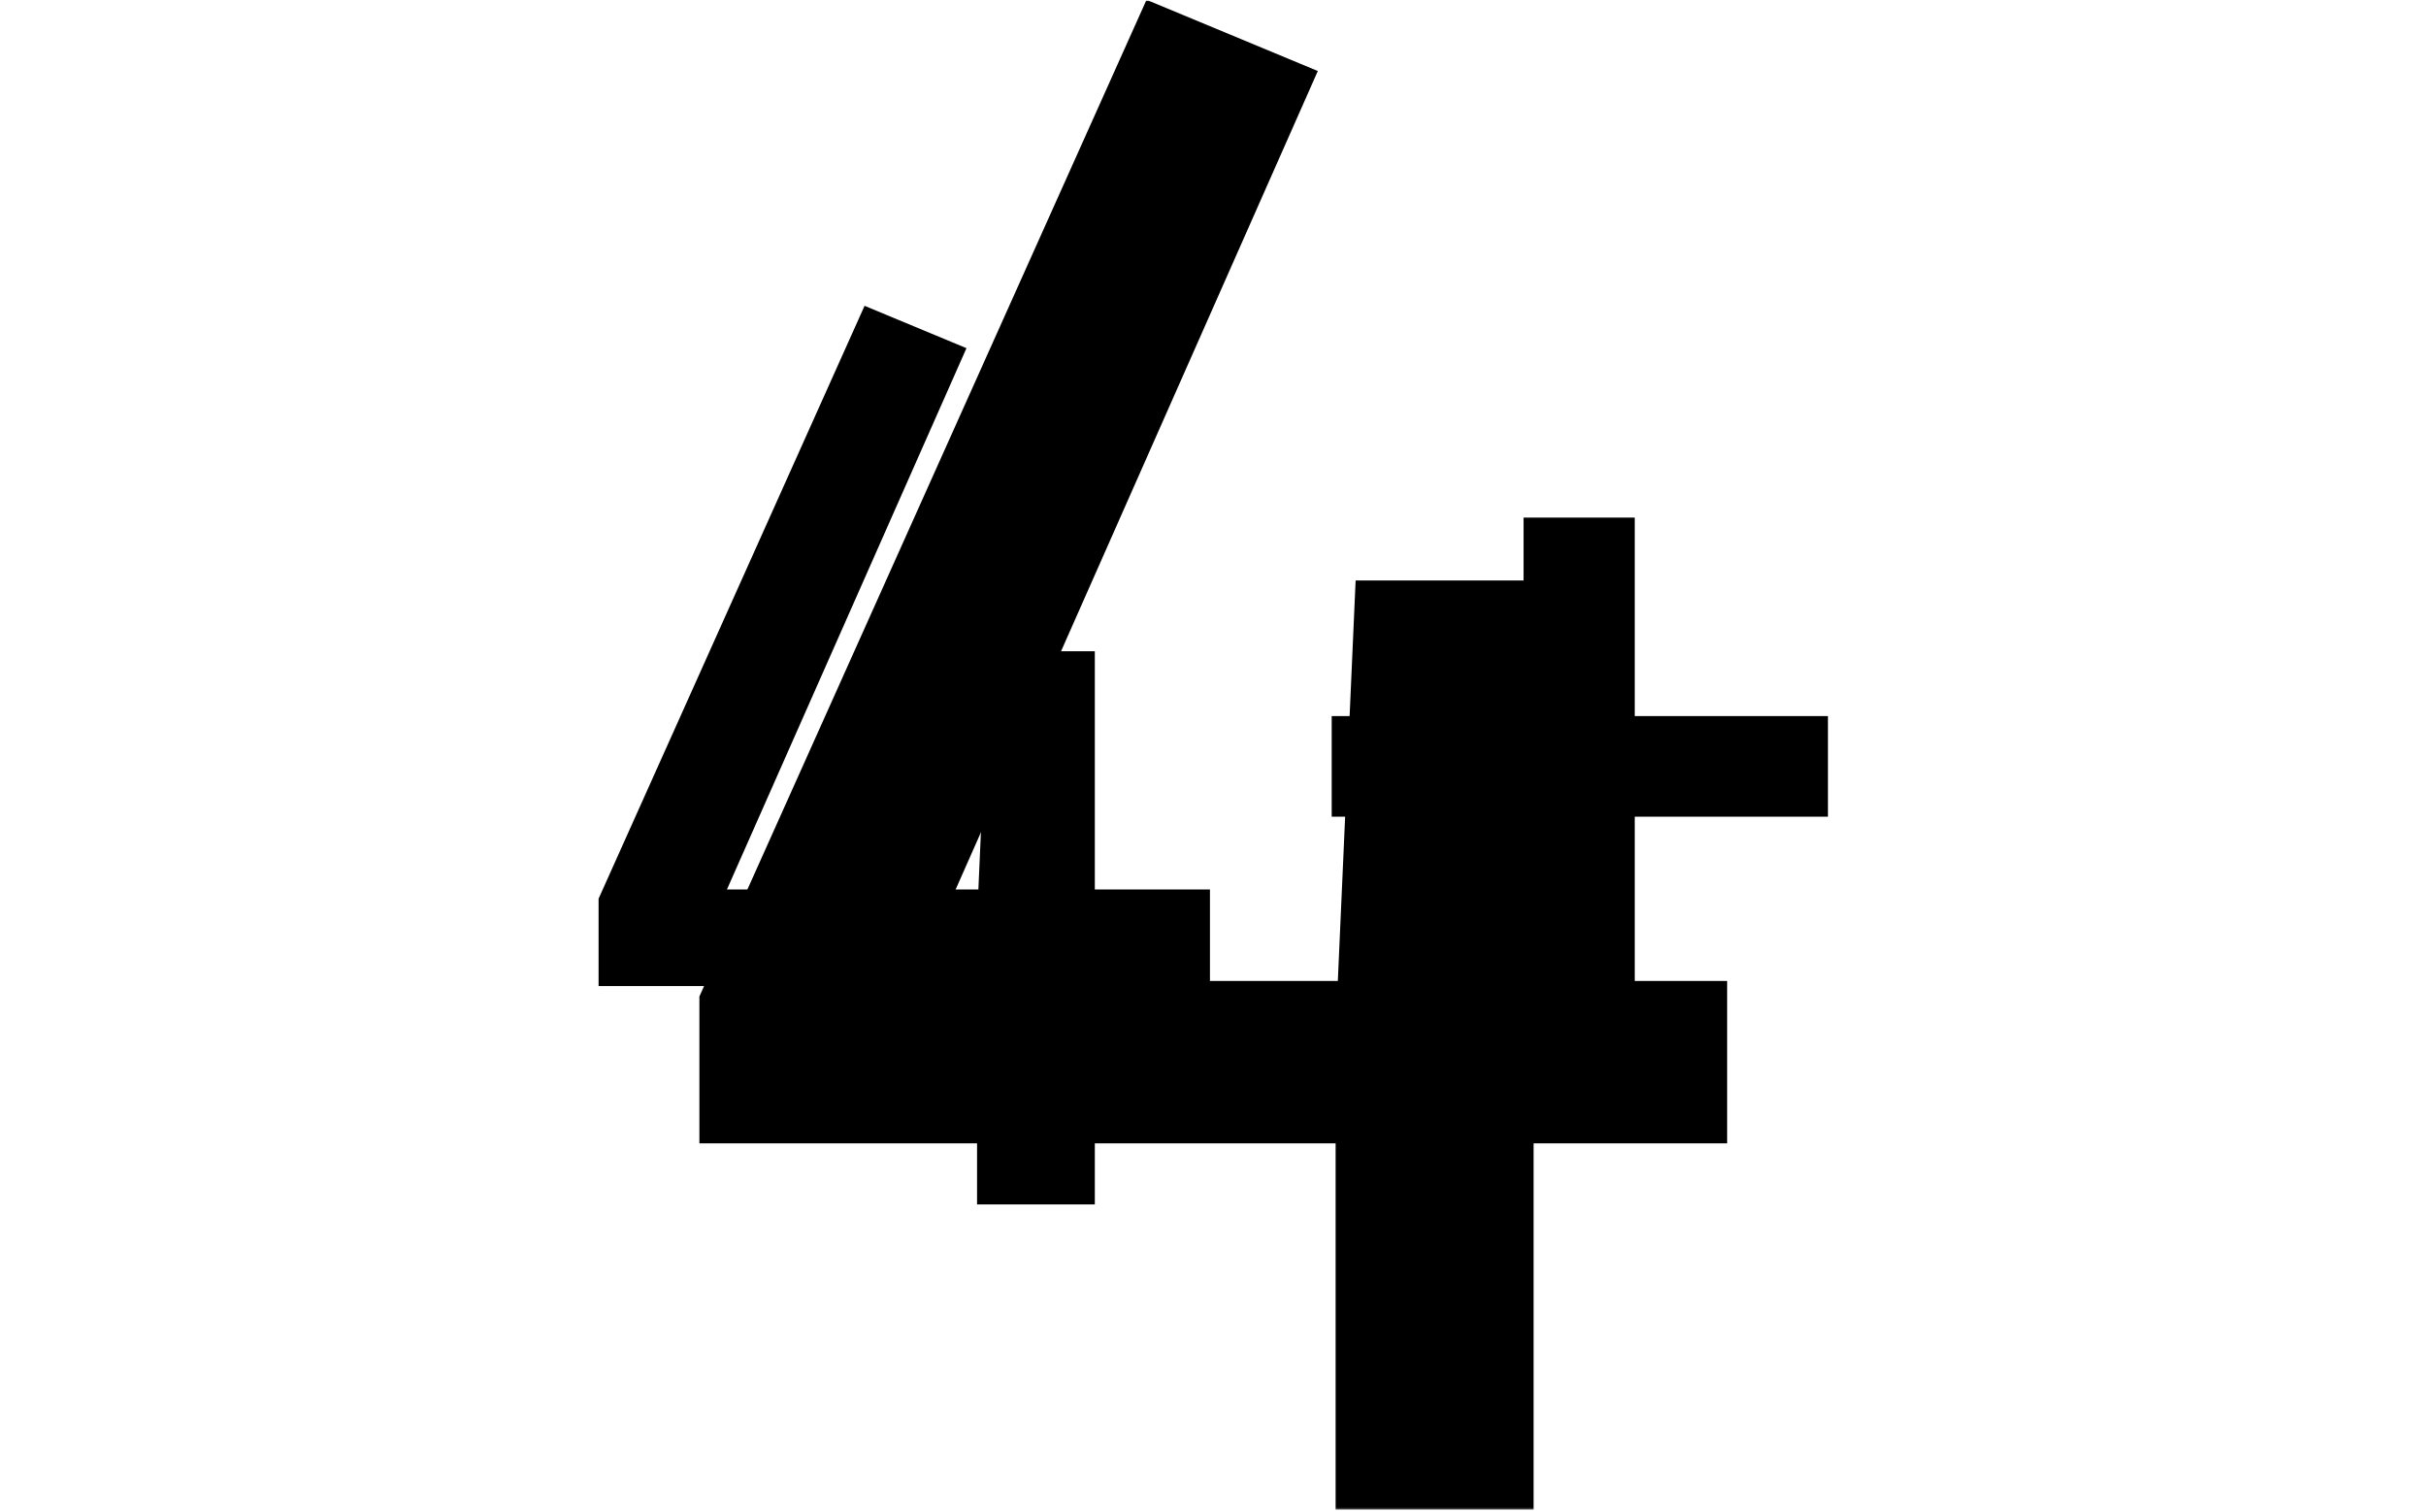
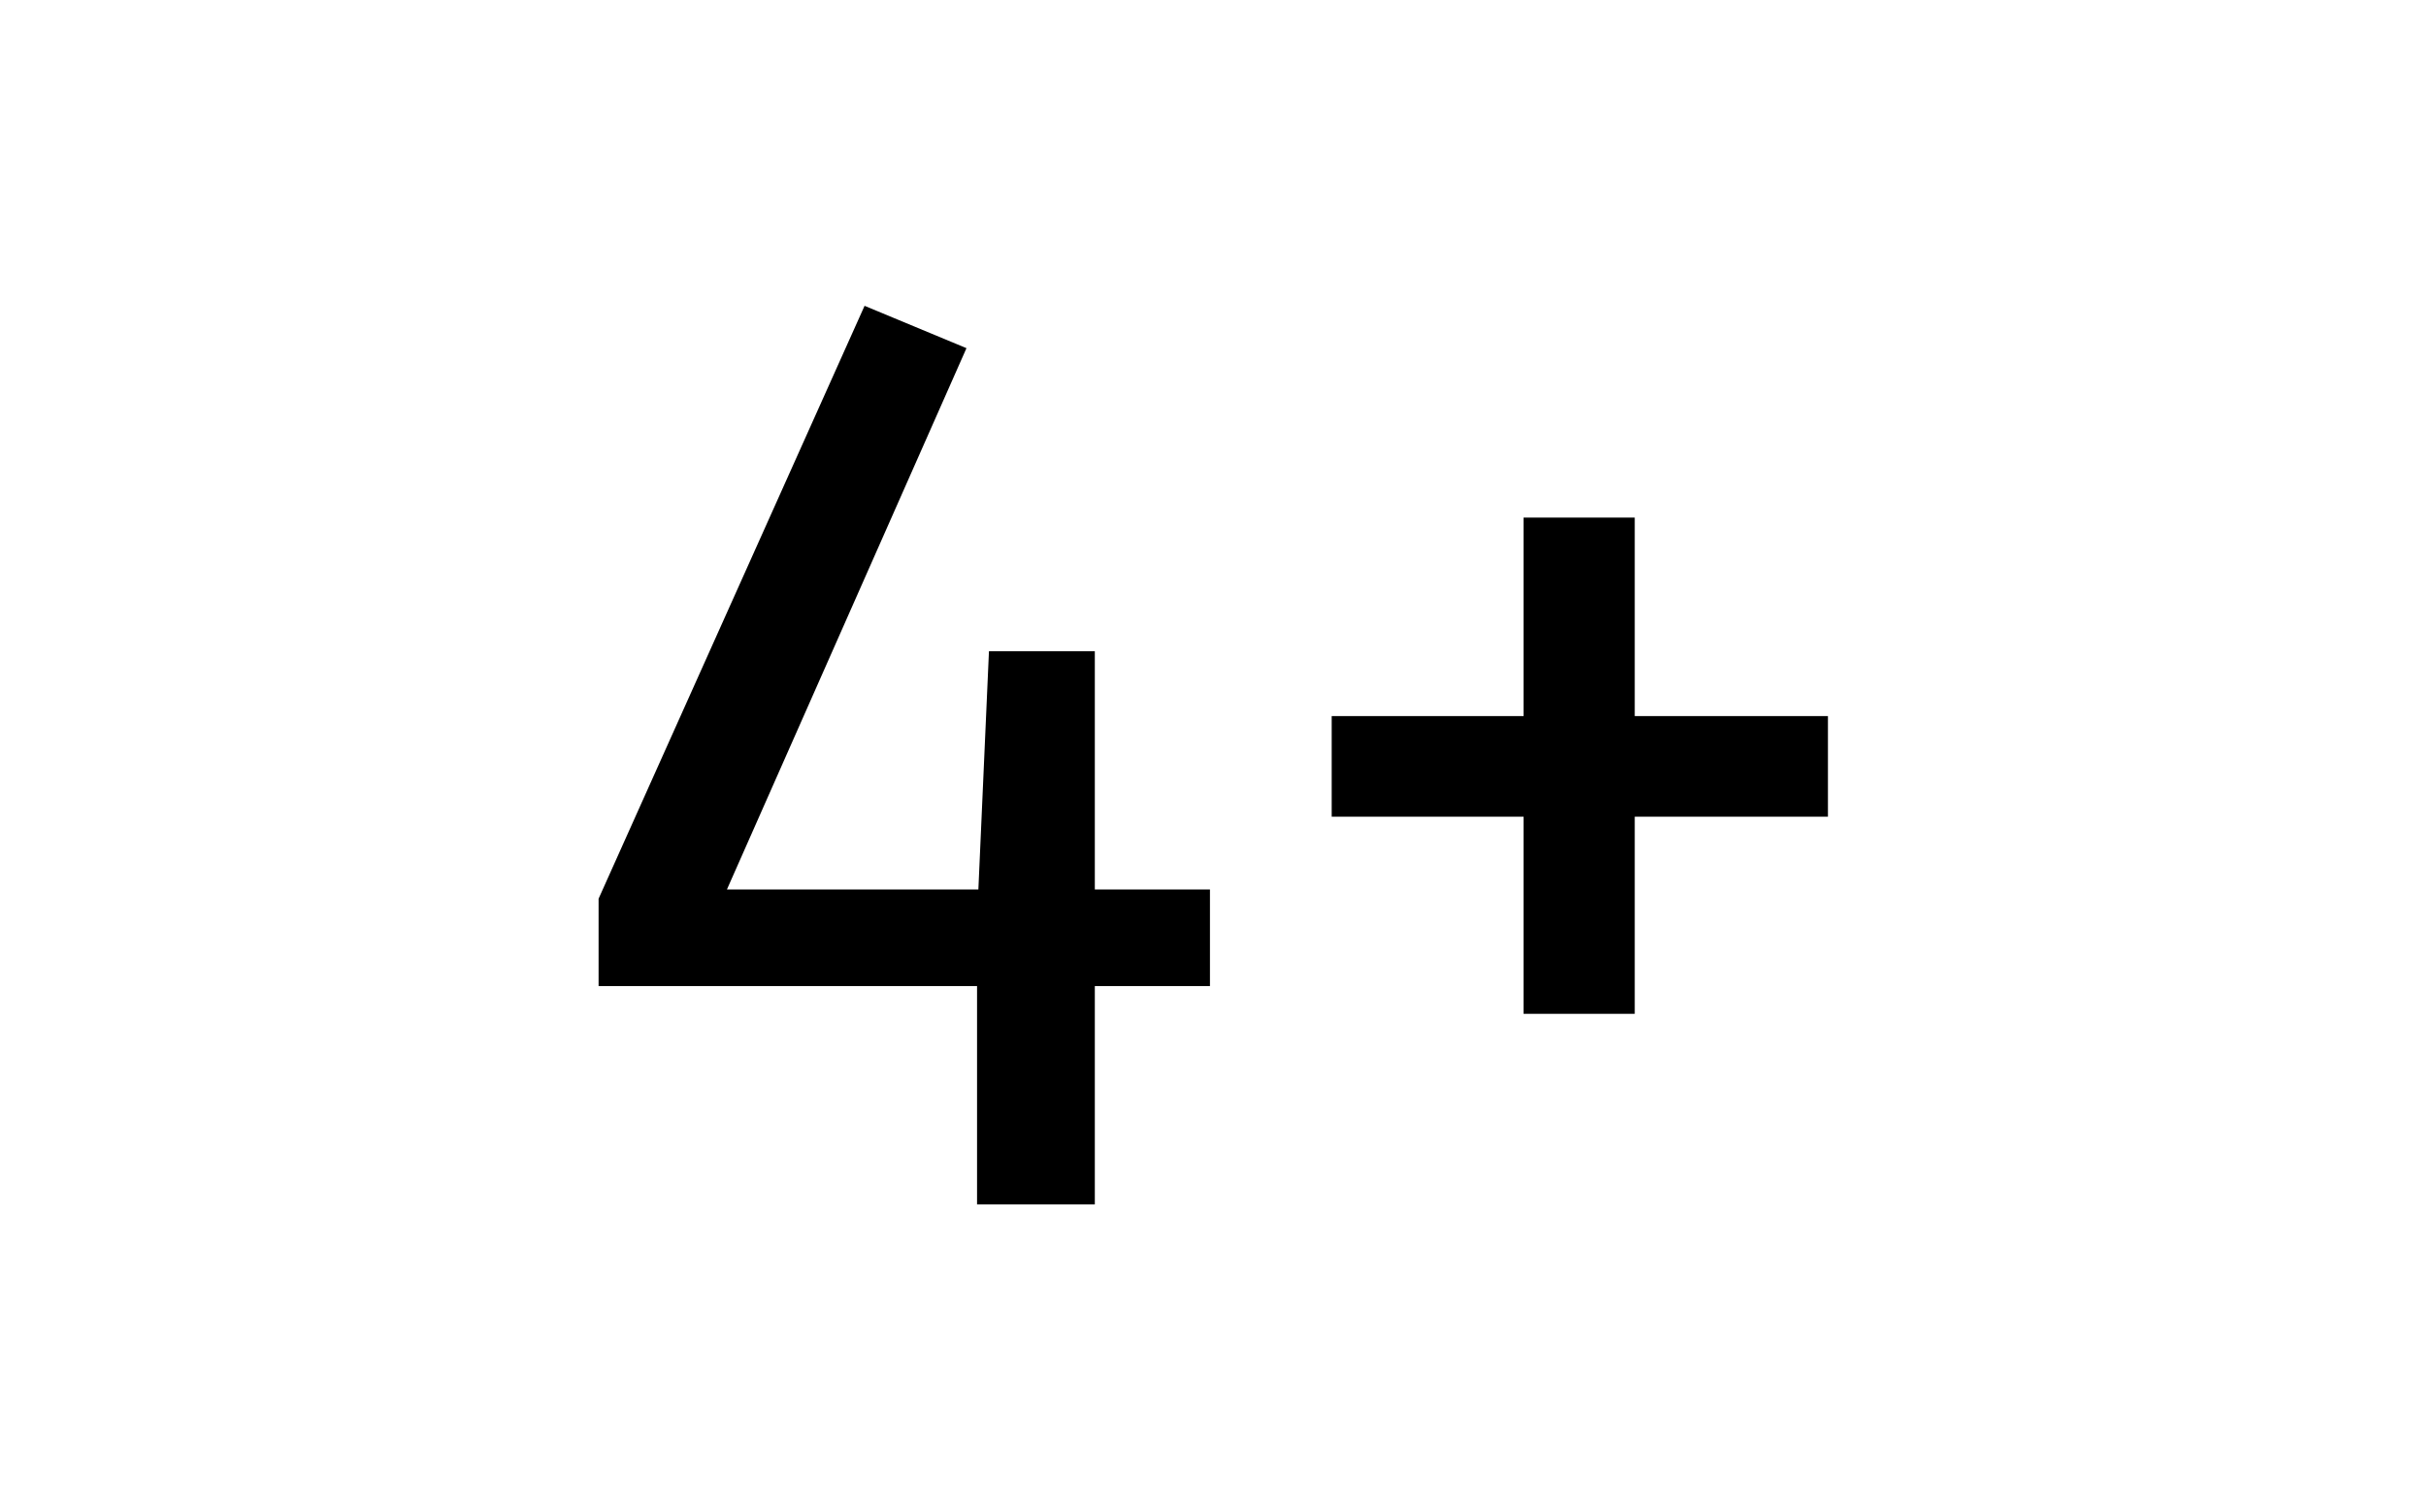
<svg xmlns="http://www.w3.org/2000/svg" width="701" height="437" viewBox="0 0 701 437" fill="none">
  <g clip-path="url(#clip0_10_271)">
    <g clip-path="url(#clip1_10_271)">
      <g clip-path="url(#clip2_10_271)">
        <mask id="mask0_10_271" style="mask-type:luminance" maskUnits="userSpaceOnUse" x="1" y="-1" width="699" height="438">
-           <path d="M699.738 -0.05H1.413V436.403H699.738V-0.05Z" fill="white" />
          <g clip-path="url(#clip3_10_271)">
            <g clip-path="url(#clip4_10_271)">
              <g clip-path="url(#clip5_10_271)">
                <g clip-path="url(#clip6_10_271)">
                  <g clip-path="url(#clip7_10_271)">
                    <g clip-path="url(#clip8_10_271)">
                      <path d="M316.353 256.988H349.62V284.901H316.353V347.993H282.322V284.901H172.963V259.664L249.82 88.361L279.263 100.597L210.053 256.988H282.704L285.763 188.16H316.353V256.988ZM440.242 149.54H472.362V206.897H528.188V235.957H472.362V292.931H440.242V235.957H384.798V206.897H440.242V149.54Z" fill="black" stroke="black" stroke-width="38.237" stroke-linejoin="round" />
                    </g>
                  </g>
                </g>
              </g>
            </g>
          </g>
        </mask>
        <g mask="url(#mask0_10_271)">
          <path d="M443.137 283.42H499.06V330.343H443.137V436.403H385.93V330.343H202.092V287.919L331.292 -0.05L380.787 20.519L264.441 283.42H386.572L391.714 167.718H443.137V283.42Z" fill="black" />
        </g>
        <g clip-path="url(#clip9_10_271)">
          <g clip-path="url(#clip10_10_271)">
            <g clip-path="url(#clip11_10_271)">
              <g clip-path="url(#clip12_10_271)">
                <g clip-path="url(#clip13_10_271)">
                  <g clip-path="url(#clip14_10_271)">
                    <path d="M316.353 256.988H349.62V284.901H316.353V347.993H282.322V284.901H172.963V259.664L249.82 88.361L279.263 100.597L210.053 256.988H282.704L285.763 188.16H316.353V256.988ZM440.242 149.54H472.362V206.897H528.188V235.957H472.362V292.931H440.242V235.957H384.798V206.897H440.242V149.54Z" fill="black" />
                  </g>
                </g>
              </g>
            </g>
          </g>
        </g>
      </g>
    </g>
  </g>
  <defs>
    <clipPath id="clip0_10_271">
      <rect width="700" height="436.1" fill="white" transform="translate(0.576 0.127)" />
    </clipPath>
    <clipPath id="clip1_10_271">
      <rect width="698.325" height="436.453" fill="white" transform="translate(1.413 -0.05)" />
    </clipPath>
    <clipPath id="clip2_10_271">
      <rect width="698.325" height="436.453" fill="white" transform="translate(1.413 -0.05)" />
    </clipPath>
    <clipPath id="clip3_10_271">
-       <rect width="403.565" height="305.517" fill="white" transform="translate(148.793 65.418)" />
-     </clipPath>
+       </clipPath>
    <clipPath id="clip4_10_271">
      <rect width="403.565" height="305.517" fill="white" transform="translate(148.793 65.418)" />
    </clipPath>
    <clipPath id="clip5_10_271">
      <rect width="403.565" height="305.517" fill="white" transform="translate(148.793 65.418)" />
    </clipPath>
    <clipPath id="clip6_10_271">
-       <rect width="403.565" height="305.517" fill="white" transform="translate(148.793 65.418)" />
-     </clipPath>
+       </clipPath>
    <clipPath id="clip7_10_271">
      <rect width="403.565" height="305.517" fill="white" transform="translate(148.793 65.418)" />
    </clipPath>
    <clipPath id="clip8_10_271">
      <rect width="403.565" height="305.517" fill="white" transform="translate(148.793 65.418)" />
    </clipPath>
    <clipPath id="clip9_10_271">
      <rect width="403.565" height="305.517" fill="white" transform="translate(148.793 65.418)" />
    </clipPath>
    <clipPath id="clip10_10_271">
      <rect width="403.565" height="305.517" fill="white" transform="translate(148.793 65.418)" />
    </clipPath>
    <clipPath id="clip11_10_271">
      <rect width="403.565" height="305.517" fill="white" transform="translate(148.793 65.418)" />
    </clipPath>
    <clipPath id="clip12_10_271">
      <rect width="403.565" height="305.517" fill="white" transform="translate(148.793 65.418)" />
    </clipPath>
    <clipPath id="clip13_10_271">
      <rect width="403.565" height="305.517" fill="white" transform="translate(148.793 65.418)" />
    </clipPath>
    <clipPath id="clip14_10_271">
      <rect width="403.565" height="305.517" fill="white" transform="translate(148.793 65.418)" />
    </clipPath>
  </defs>
</svg>